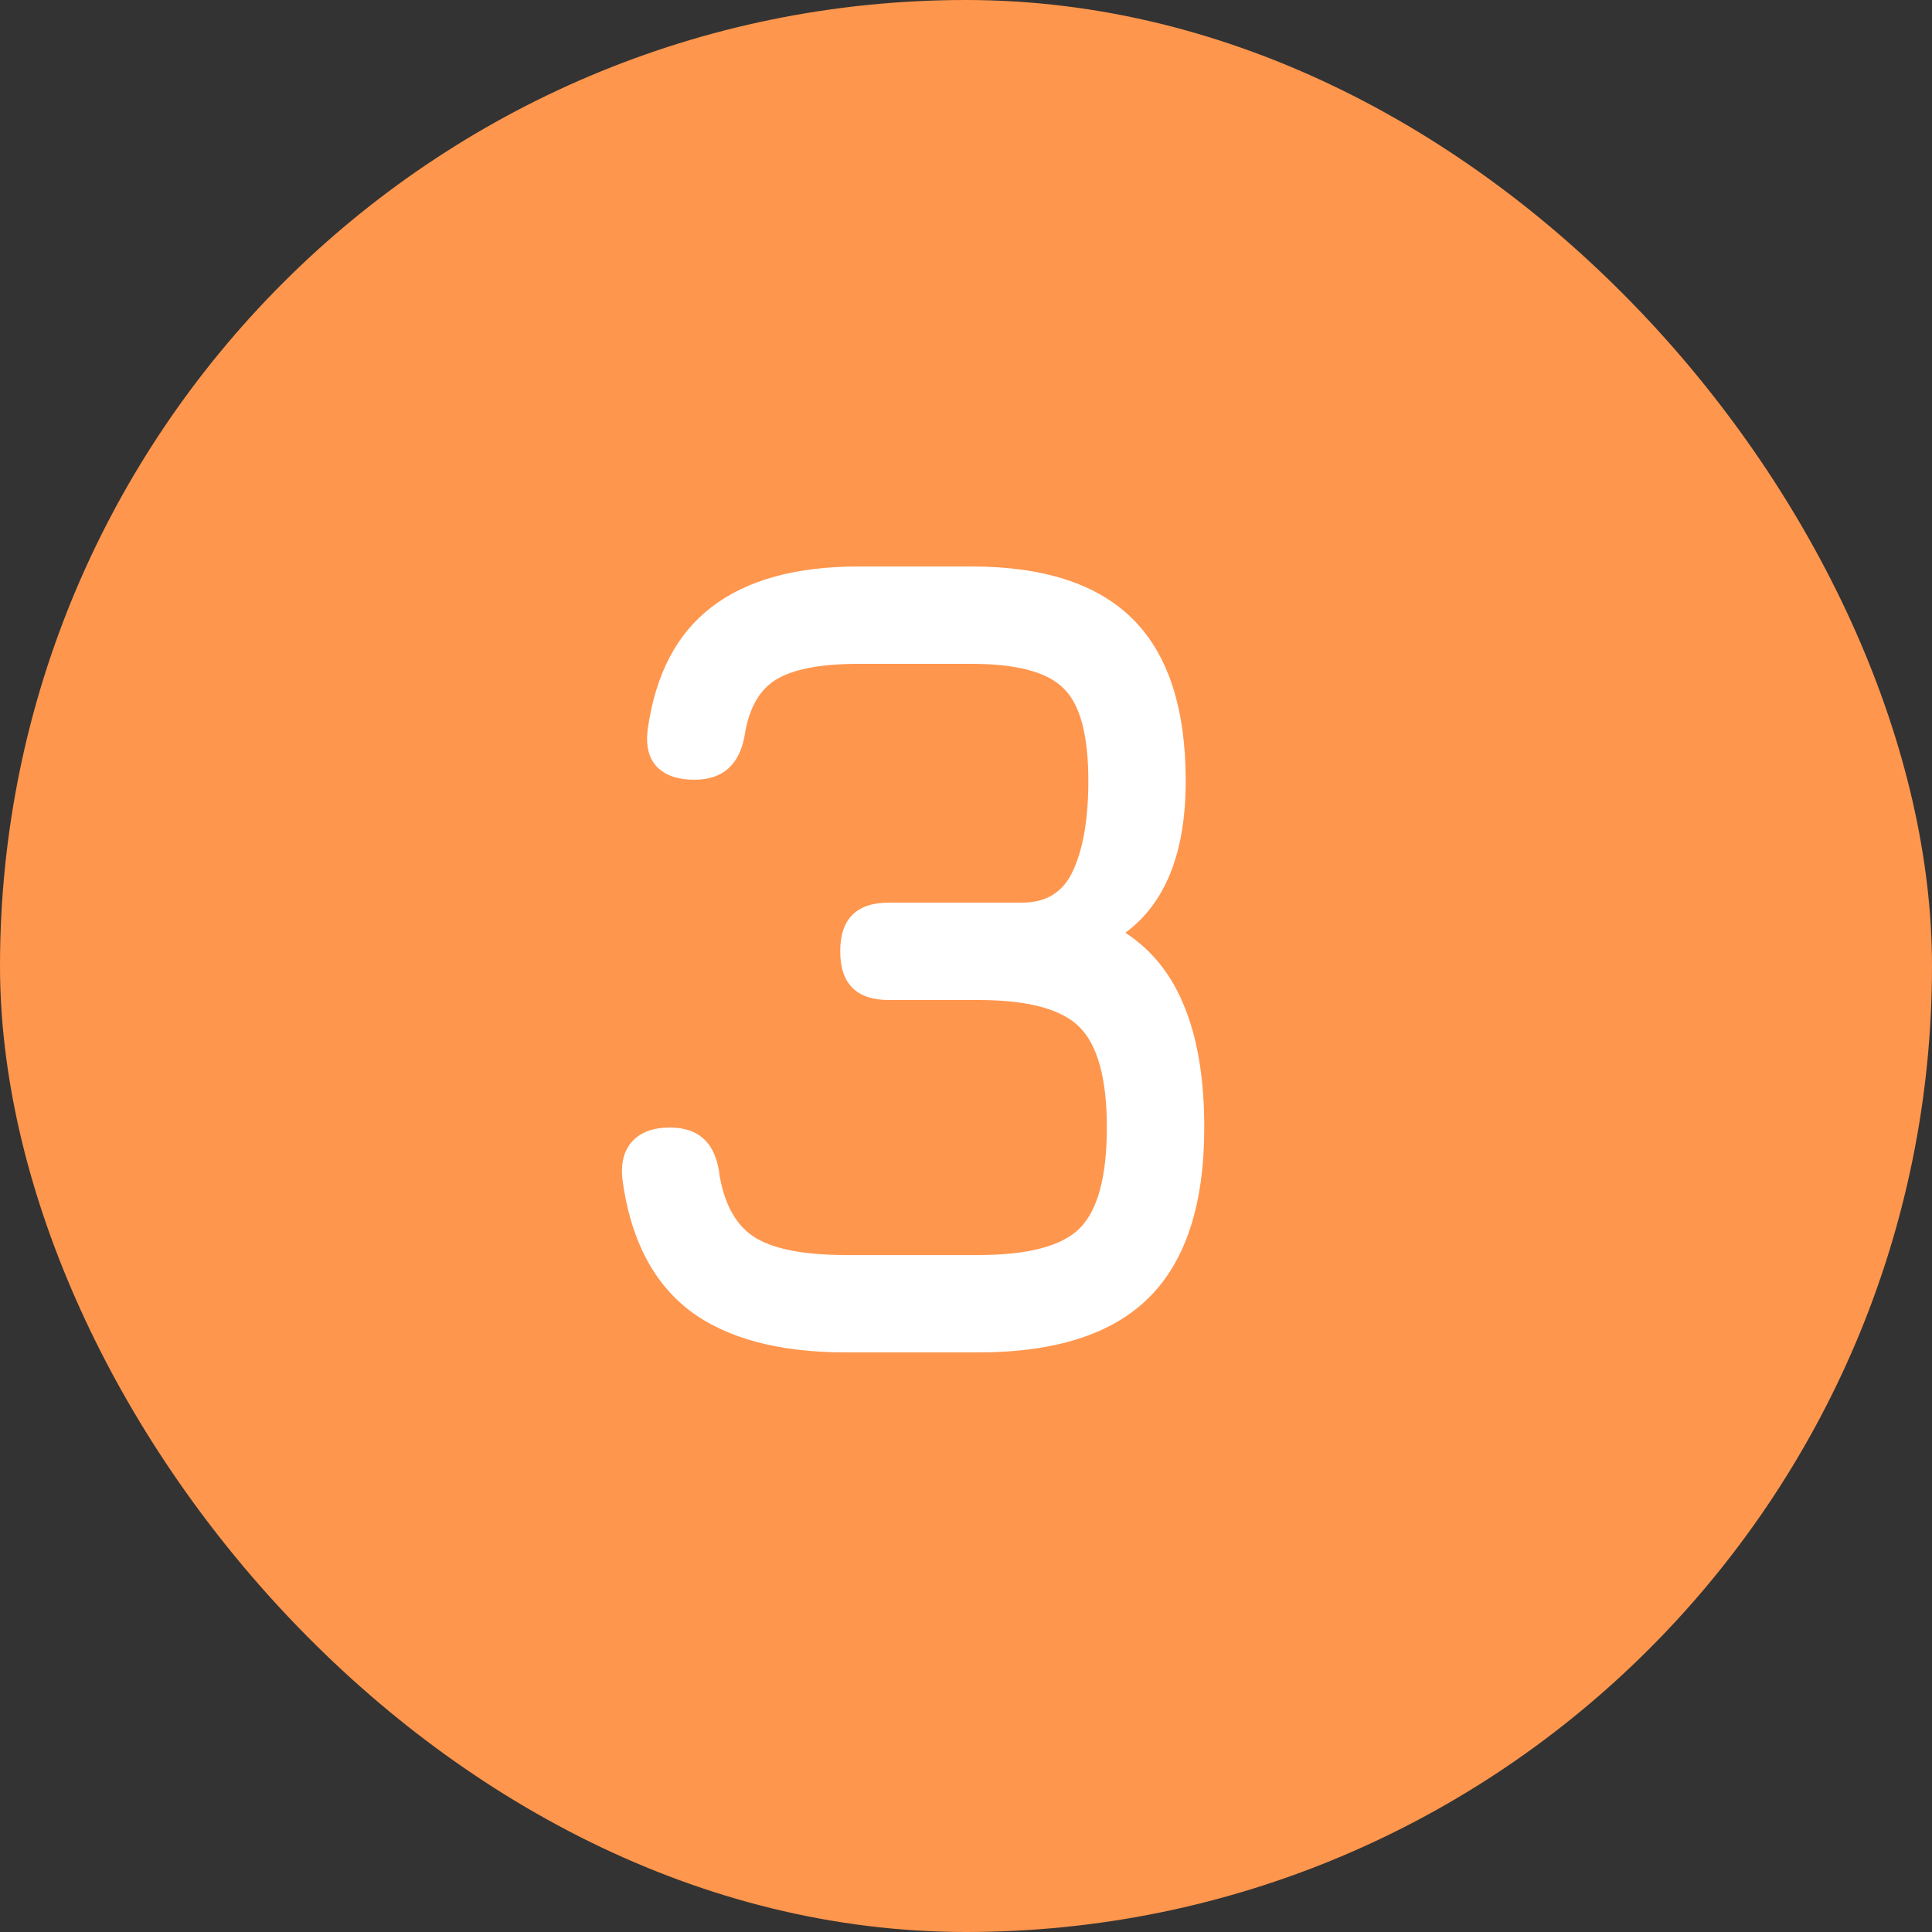
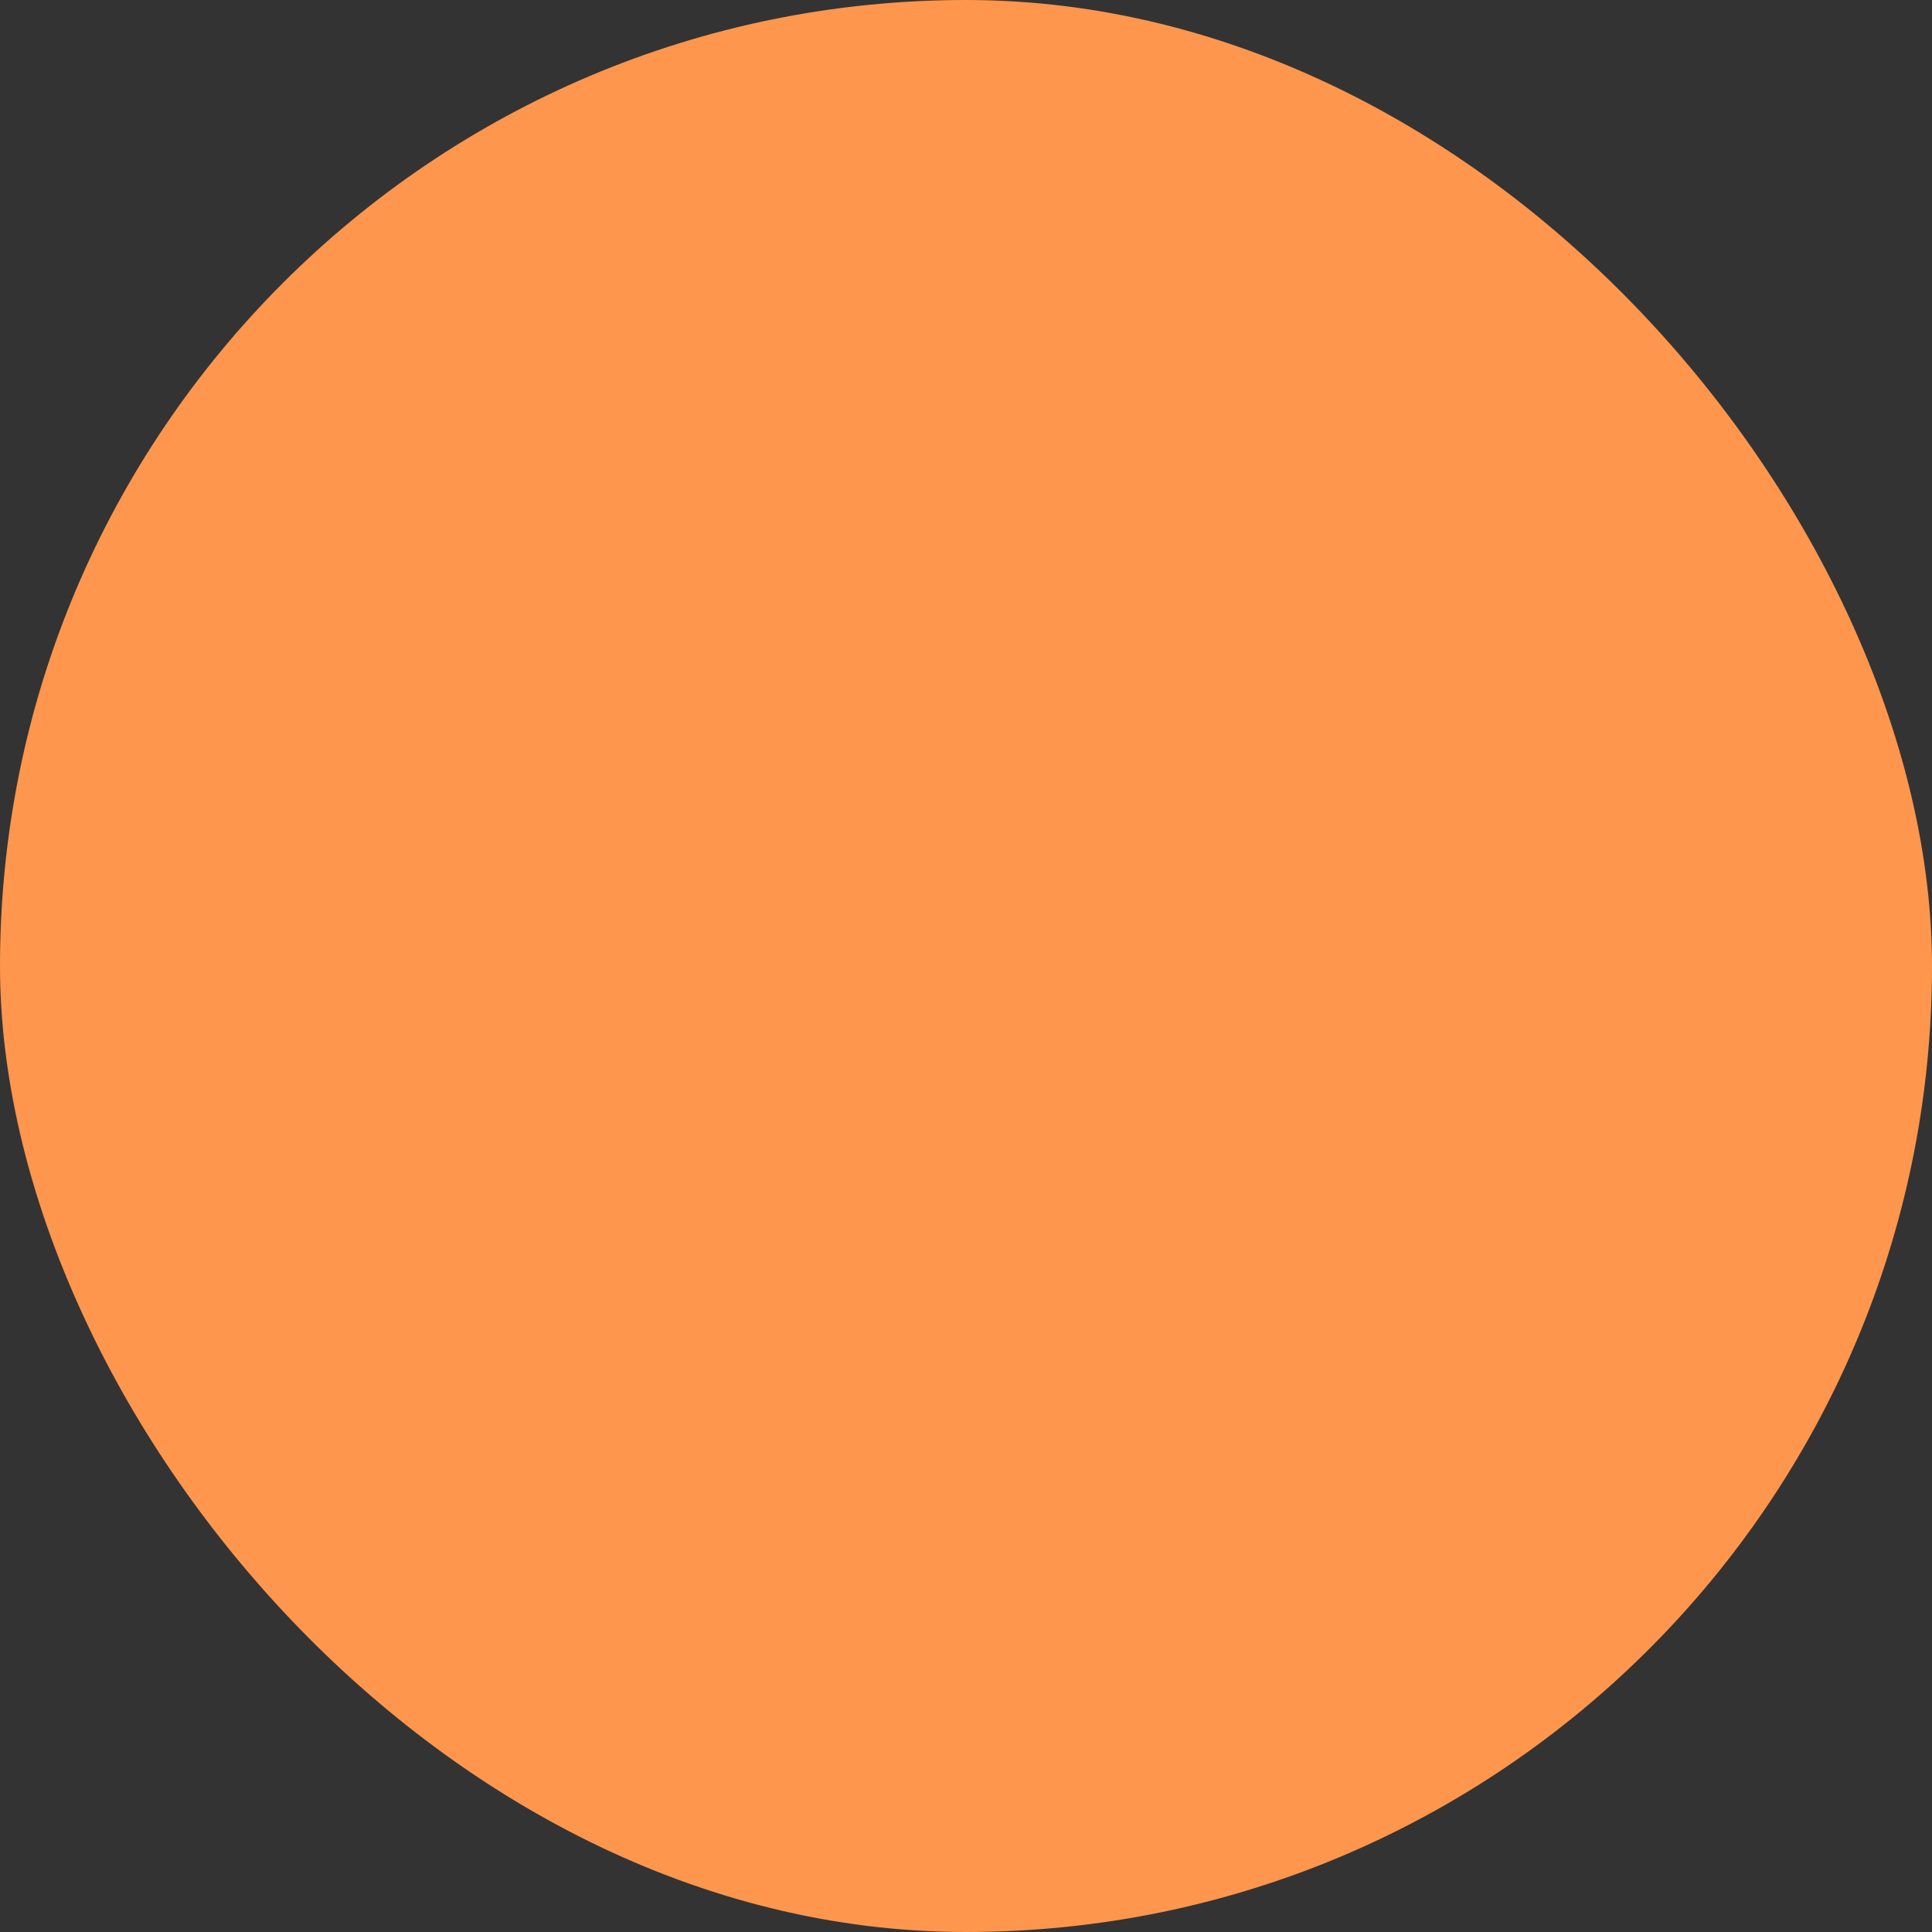
<svg xmlns="http://www.w3.org/2000/svg" width="50" height="50" viewBox="0 0 50 50" fill="none">
  <rect x="0" y="0" width="50" height="50" fill="#333333" stroke="none" />
  <g clip-path="url(#clip0_2047_84)">
    <rect width="50" height="50" rx="25" fill="#FF964D" />
-     <path d="M21.895 35C20.145 35 18.791 34.635 17.831 33.905C16.881 33.165 16.305 32.03 16.105 30.5C16.066 30.08 16.155 29.755 16.375 29.525C16.596 29.295 16.916 29.18 17.335 29.18C18.105 29.18 18.535 29.6 18.625 30.44C18.765 31.22 19.081 31.755 19.57 32.045C20.061 32.335 20.835 32.48 21.895 32.48H25.316C26.605 32.48 27.48 32.25 27.941 31.79C28.41 31.32 28.645 30.45 28.645 29.18C28.645 27.92 28.41 27.055 27.941 26.585C27.48 26.115 26.605 25.88 25.316 25.88H23.006C22.166 25.88 21.745 25.46 21.745 24.62C21.745 23.78 22.166 23.36 23.006 23.36H26.456C27.085 23.36 27.526 23.08 27.776 22.52C28.035 21.95 28.166 21.18 28.166 20.21C28.166 19.02 27.951 18.22 27.52 17.81C27.101 17.39 26.305 17.18 25.136 17.18H22.226C21.285 17.18 20.59 17.305 20.14 17.555C19.691 17.805 19.405 18.27 19.285 18.95C19.166 19.77 18.726 20.18 17.965 20.18C17.546 20.18 17.226 20.07 17.006 19.85C16.785 19.62 16.706 19.29 16.765 18.86C16.965 17.45 17.515 16.4 18.416 15.71C19.326 15.01 20.596 14.66 22.226 14.66H25.136C27.015 14.66 28.41 15.115 29.32 16.025C30.23 16.935 30.686 18.33 30.686 20.21C30.686 22.06 30.166 23.37 29.125 24.14C29.816 24.59 30.326 25.23 30.655 26.06C30.995 26.89 31.166 27.93 31.166 29.18C31.166 31.16 30.691 32.625 29.741 33.575C28.791 34.525 27.316 35 25.316 35H21.895Z" fill="white" />
  </g>
  <defs>
    <clipPath id="clip0_2047_84">
      <rect width="50" height="50" rx="25" fill="white" />
    </clipPath>
  </defs>
</svg>